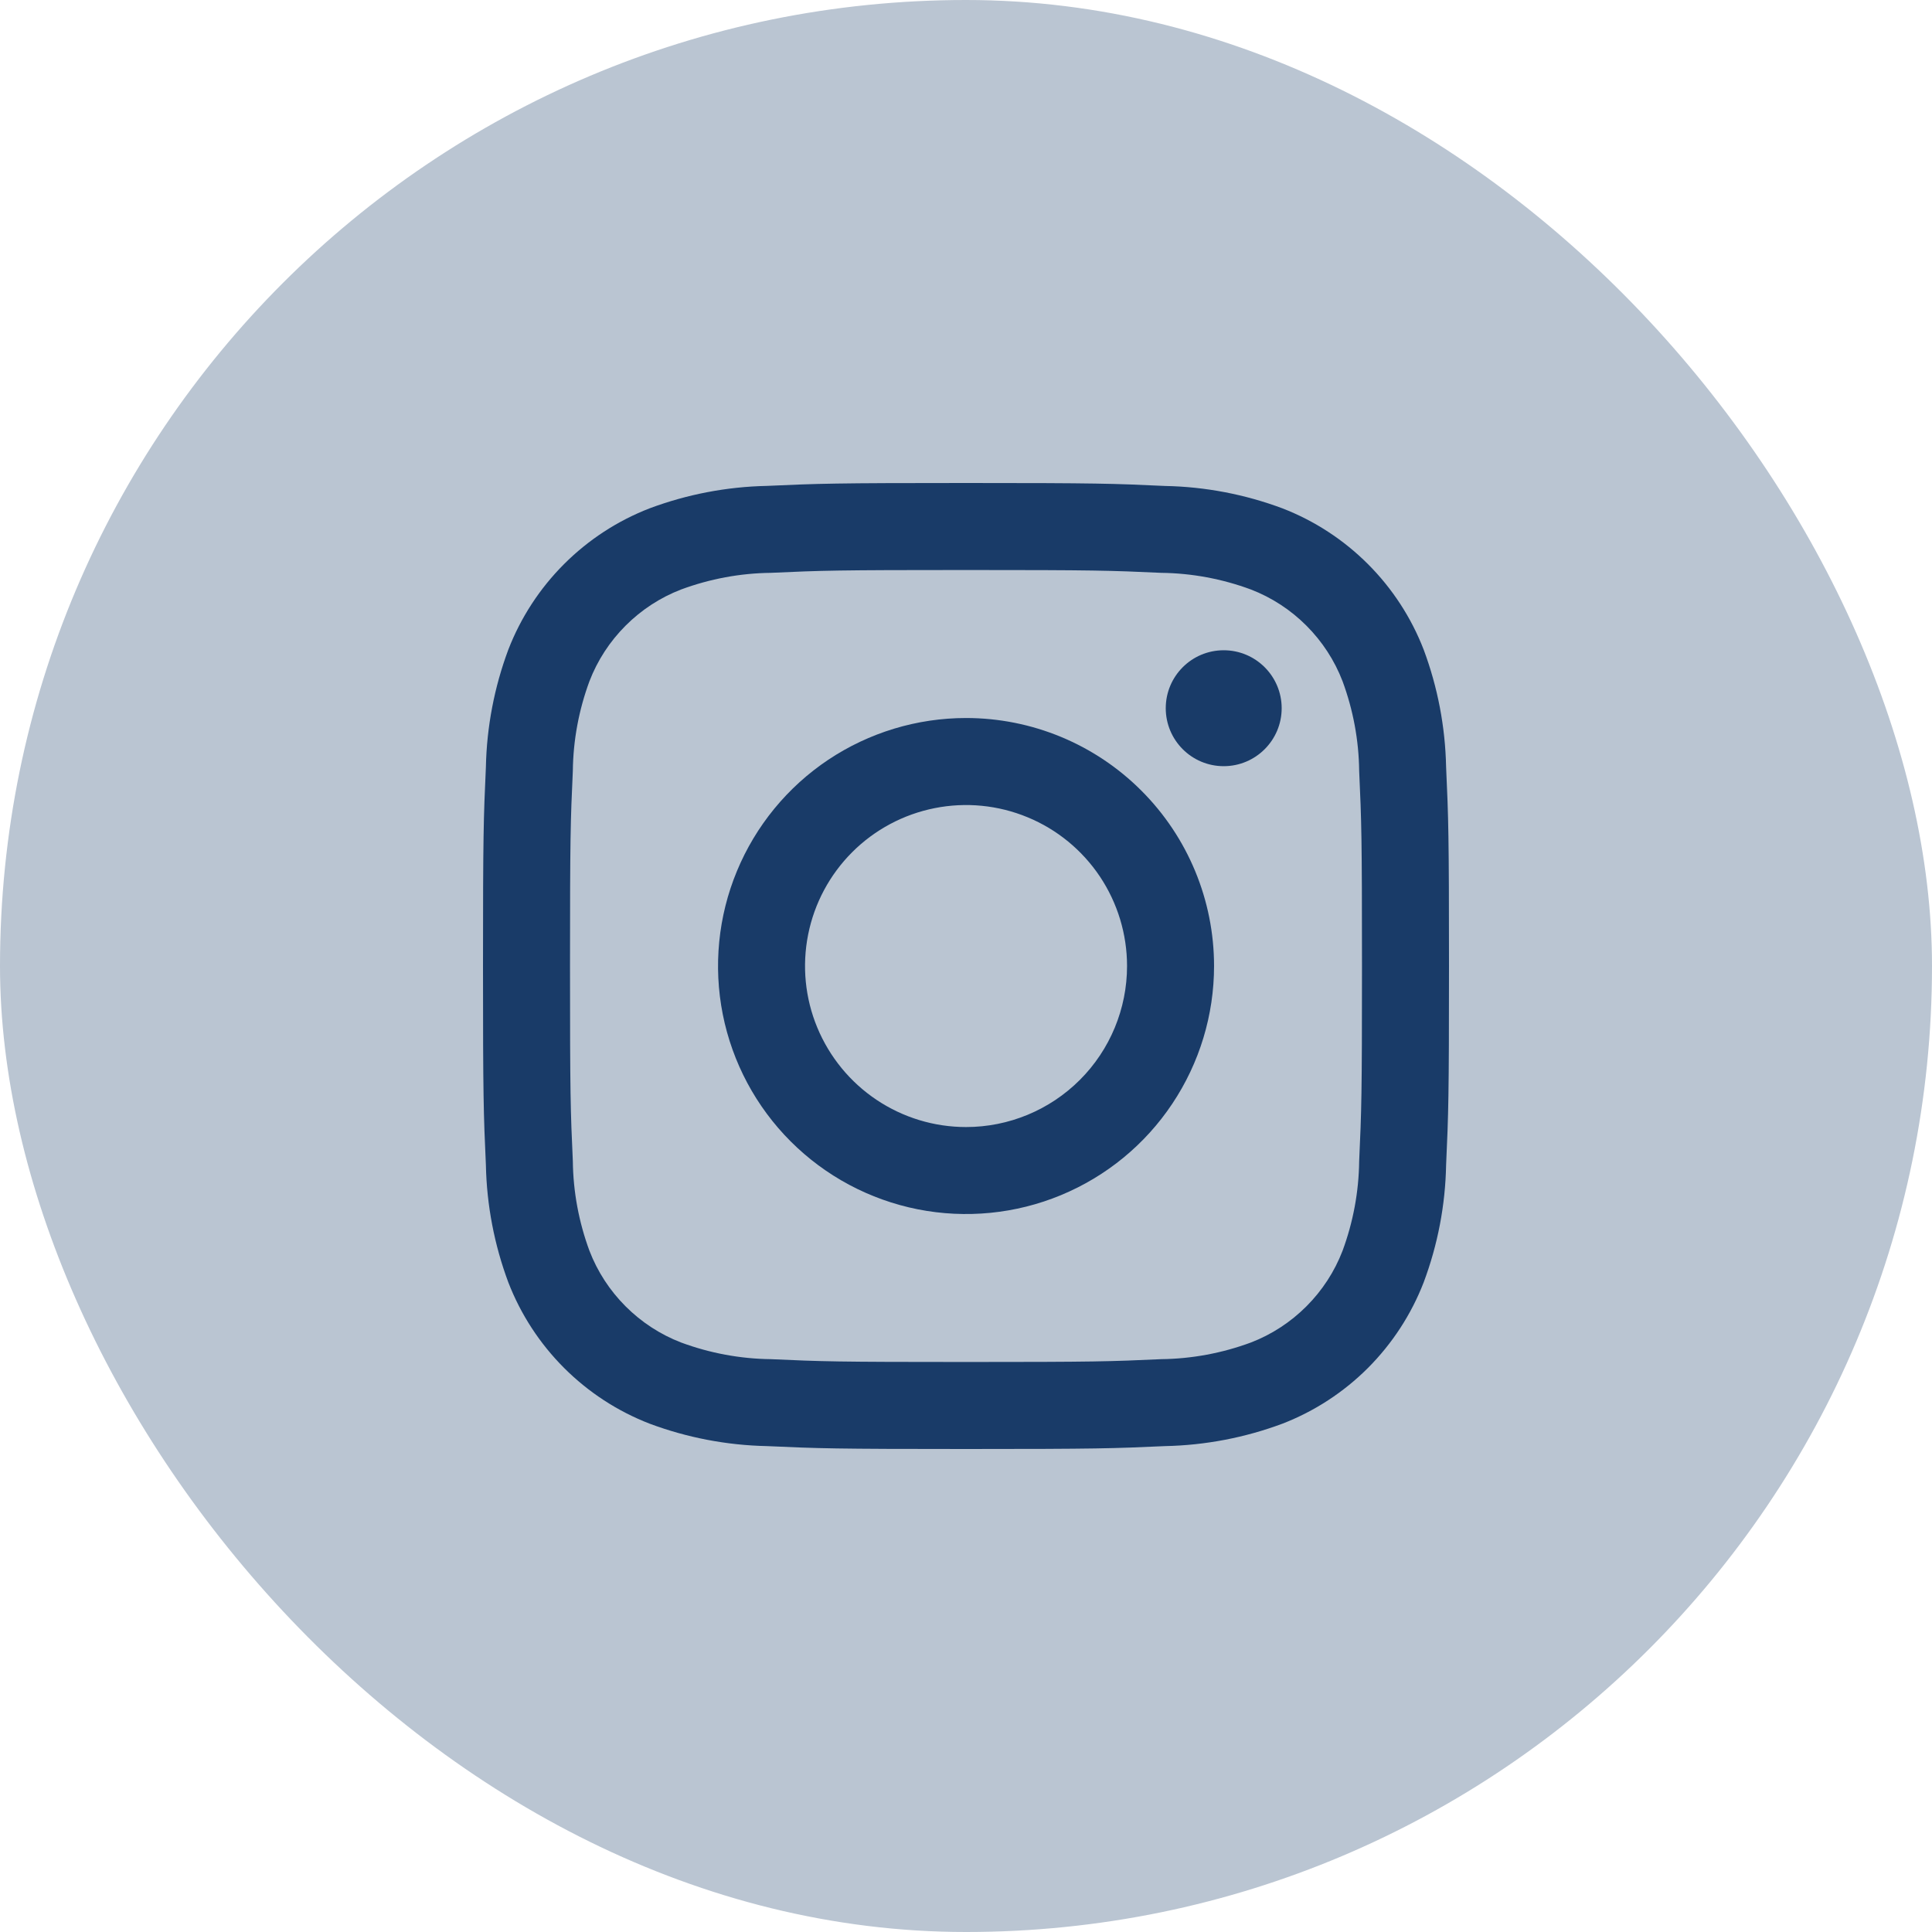
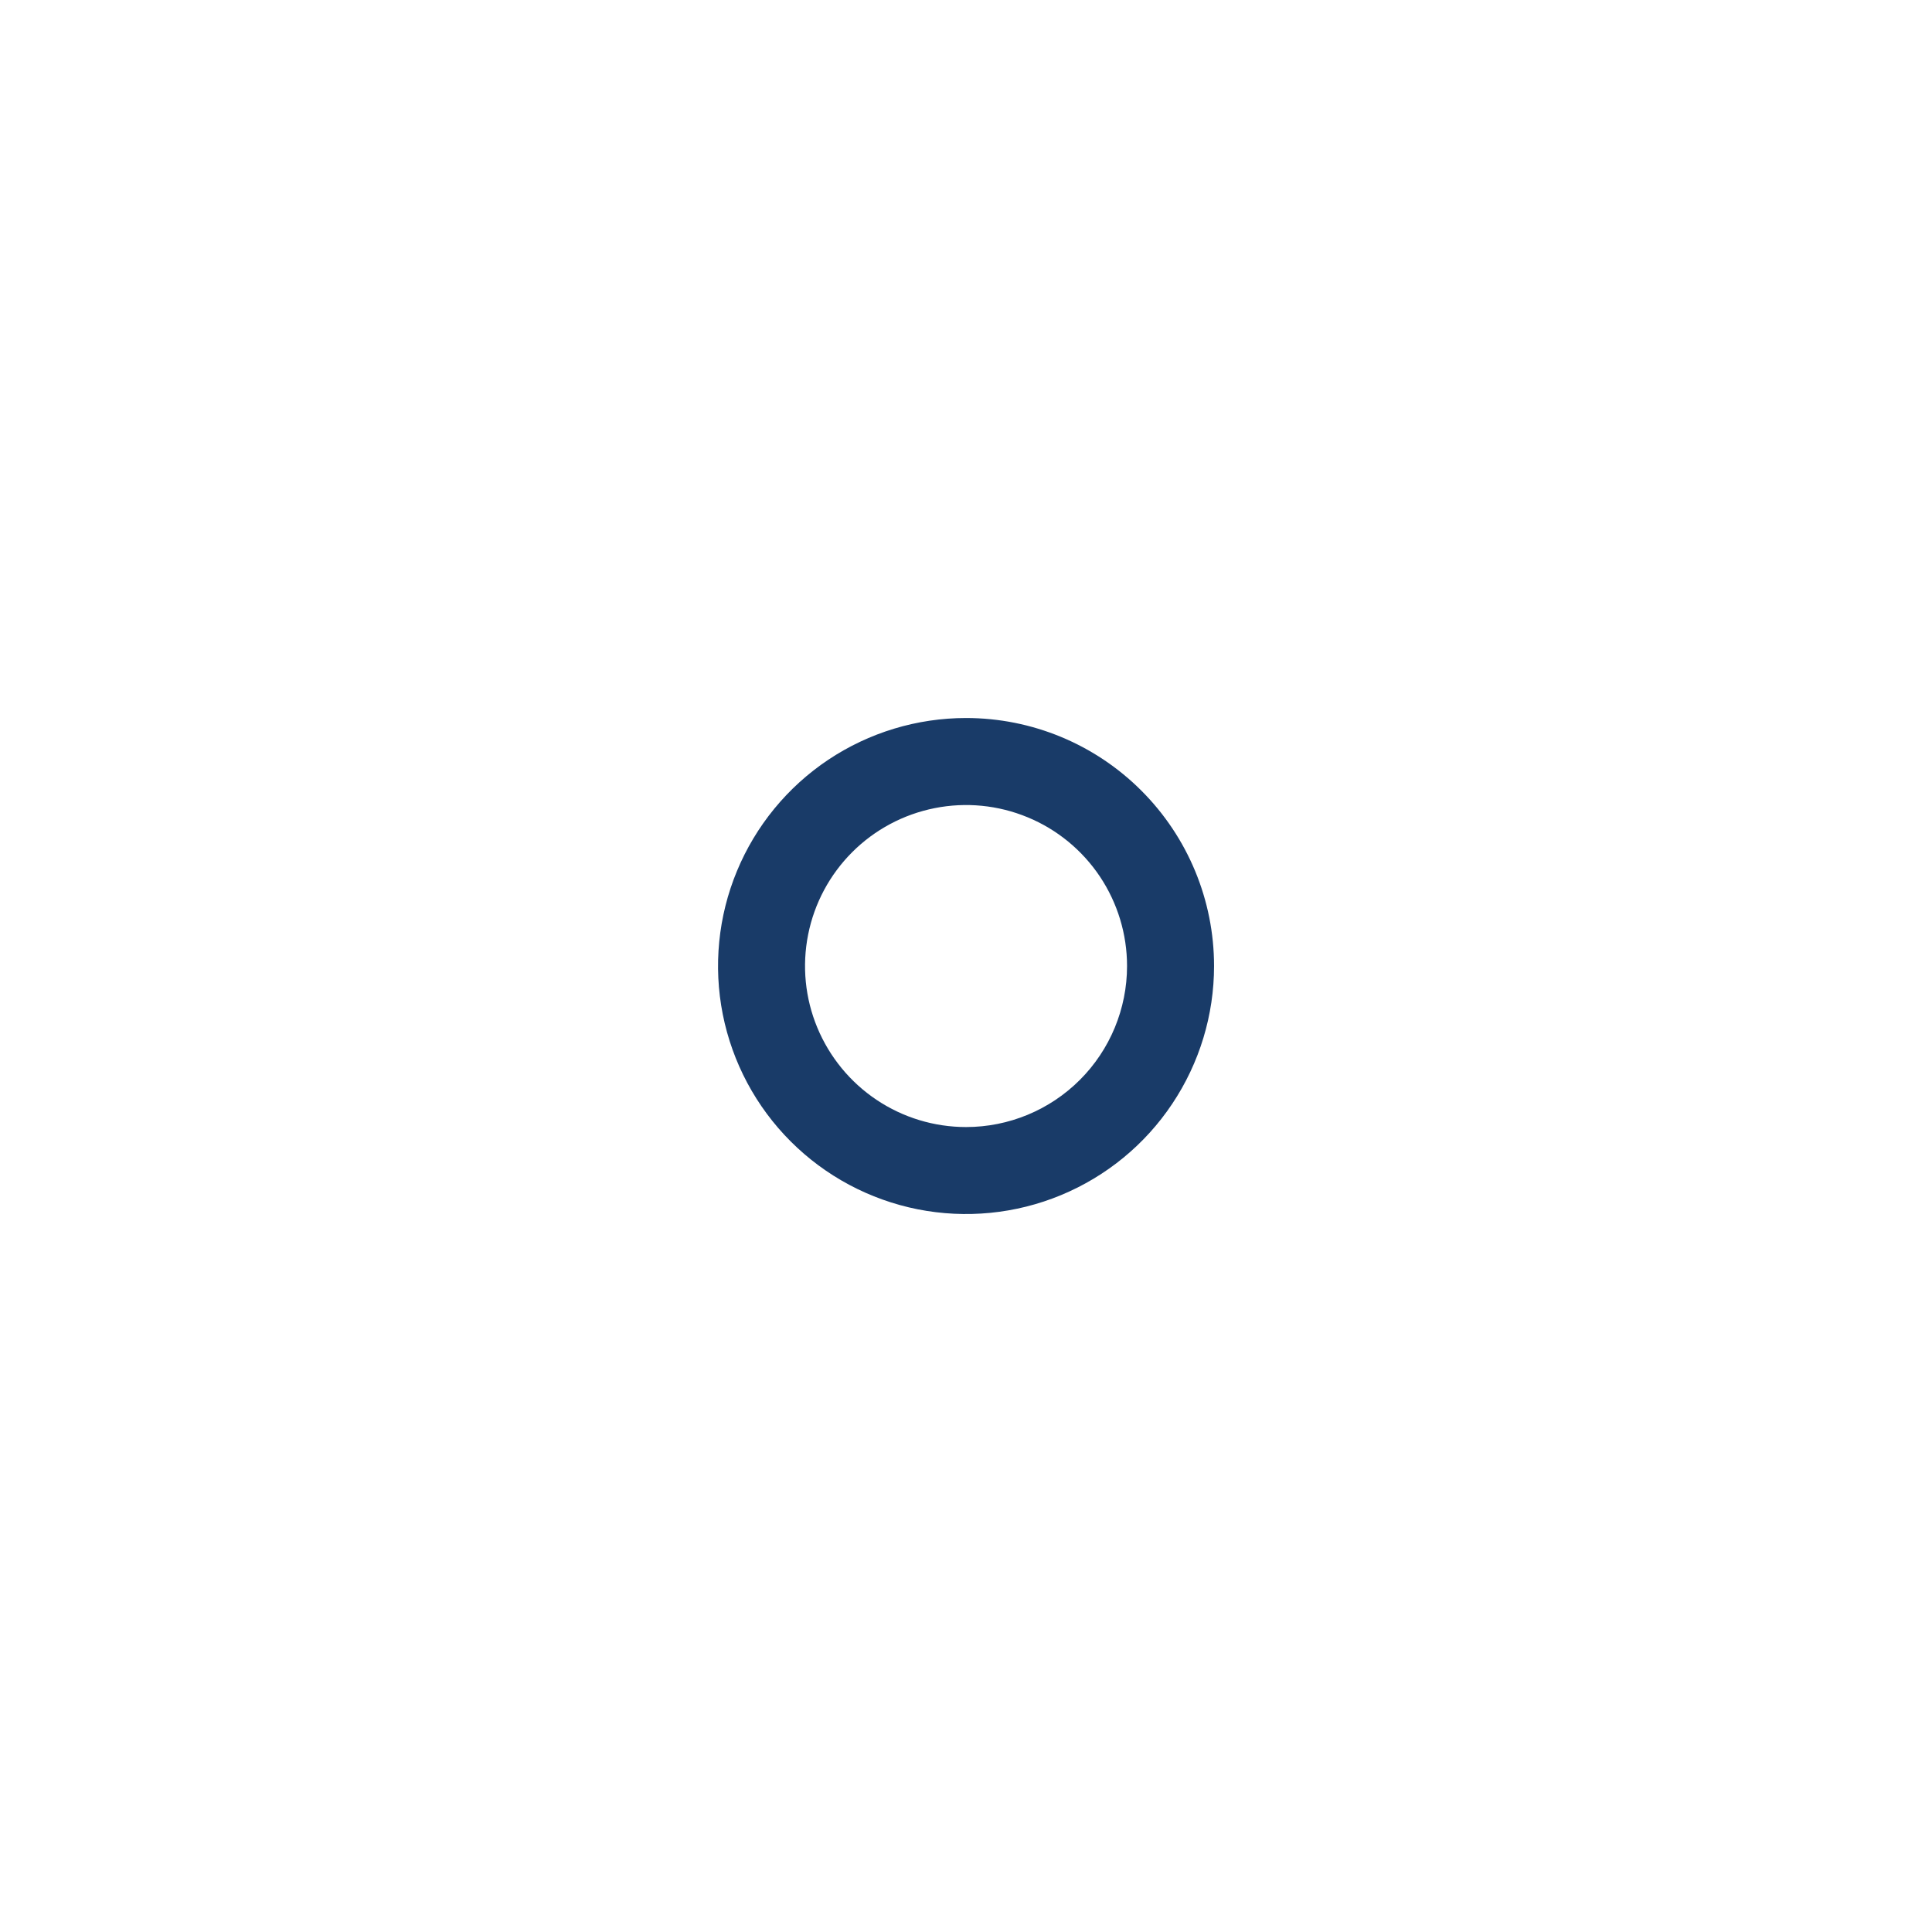
<svg xmlns="http://www.w3.org/2000/svg" width="28" height="28" viewBox="0 0 28 28" fill="none">
-   <rect width="28" height="28" rx="14" fill="#BAC5D2" />
-   <path d="M17.735 11.104C18.198 11.104 18.575 10.728 18.575 10.264C18.575 9.8 18.198 9.424 17.735 9.424C17.271 9.424 16.895 9.8 16.895 10.264C16.895 10.728 17.271 11.104 17.735 11.104Z" fill="#193B68" />
  <path d="M14.001 10.406C13.29 10.406 12.595 10.617 12.004 11.011C11.413 11.406 10.952 11.968 10.68 12.625C10.408 13.281 10.337 14.004 10.475 14.701C10.614 15.399 10.956 16.039 11.459 16.542C11.962 17.045 12.602 17.387 13.3 17.526C13.997 17.664 14.72 17.593 15.376 17.321C16.033 17.049 16.595 16.588 16.989 15.997C17.384 15.406 17.595 14.711 17.595 14C17.595 13.047 17.216 12.133 16.542 11.459C15.868 10.784 14.954 10.406 14.001 10.406ZM14.001 16.334C13.539 16.334 13.088 16.197 12.704 15.94C12.321 15.684 12.022 15.319 11.845 14.893C11.668 14.467 11.622 13.998 11.712 13.545C11.802 13.092 12.024 12.677 12.351 12.35C12.677 12.024 13.093 11.802 13.546 11.712C13.998 11.622 14.467 11.668 14.894 11.845C15.32 12.021 15.684 12.32 15.941 12.704C16.197 13.088 16.334 13.539 16.334 14C16.334 14.619 16.088 15.213 15.651 15.65C15.213 16.088 14.62 16.334 14.001 16.334Z" fill="#193B68" />
-   <path d="M14 8.261C15.869 8.261 16.091 8.268 16.829 8.302C17.272 8.307 17.712 8.389 18.128 8.543C18.43 8.659 18.704 8.838 18.933 9.067C19.162 9.296 19.341 9.57 19.457 9.872C19.611 10.288 19.693 10.728 19.698 11.171C19.732 11.909 19.739 12.131 19.739 14.001C19.739 15.87 19.732 16.091 19.698 16.829C19.693 17.272 19.611 17.712 19.457 18.128C19.341 18.43 19.162 18.704 18.933 18.933C18.704 19.162 18.43 19.341 18.128 19.457C17.712 19.611 17.272 19.693 16.829 19.698C16.091 19.732 15.869 19.739 14 19.739C12.131 19.739 11.909 19.732 11.171 19.698C10.728 19.693 10.288 19.611 9.872 19.457C9.57 19.341 9.296 19.162 9.067 18.933C8.838 18.704 8.659 18.43 8.543 18.128C8.389 17.712 8.307 17.272 8.302 16.829C8.268 16.091 8.261 15.869 8.261 14C8.261 12.131 8.268 11.909 8.302 11.171C8.307 10.728 8.389 10.288 8.543 9.872C8.659 9.57 8.838 9.296 9.067 9.067C9.296 8.838 9.57 8.659 9.872 8.543C10.288 8.389 10.728 8.307 11.171 8.302C11.909 8.268 12.131 8.261 14 8.261ZM14 7C12.099 7 11.86 7.008 11.114 7.042C10.533 7.054 9.959 7.164 9.415 7.367C8.95 7.547 8.528 7.822 8.175 8.175C7.822 8.528 7.547 8.95 7.367 9.415C7.164 9.959 7.054 10.534 7.042 11.114C7.008 11.861 7 12.098 7 14C7 15.902 7.008 16.14 7.042 16.886C7.054 17.467 7.164 18.041 7.367 18.585C7.547 19.05 7.822 19.472 8.175 19.825C8.528 20.178 8.95 20.453 9.415 20.633C9.959 20.836 10.534 20.946 11.114 20.958C11.861 20.992 12.099 21 14 21C15.901 21 16.14 20.992 16.886 20.958C17.467 20.946 18.042 20.836 18.586 20.633C19.051 20.453 19.473 20.178 19.826 19.825C20.178 19.472 20.453 19.05 20.633 18.585C20.837 18.041 20.947 17.466 20.958 16.886C20.992 16.139 21 15.902 21 14C21 12.098 20.992 11.86 20.958 11.114C20.946 10.533 20.836 9.959 20.633 9.415C20.453 8.95 20.178 8.528 19.825 8.175C19.472 7.822 19.05 7.547 18.585 7.367C18.041 7.164 17.466 7.054 16.886 7.043C16.139 7.008 15.902 7 14 7Z" fill="#193B68" />
</svg>